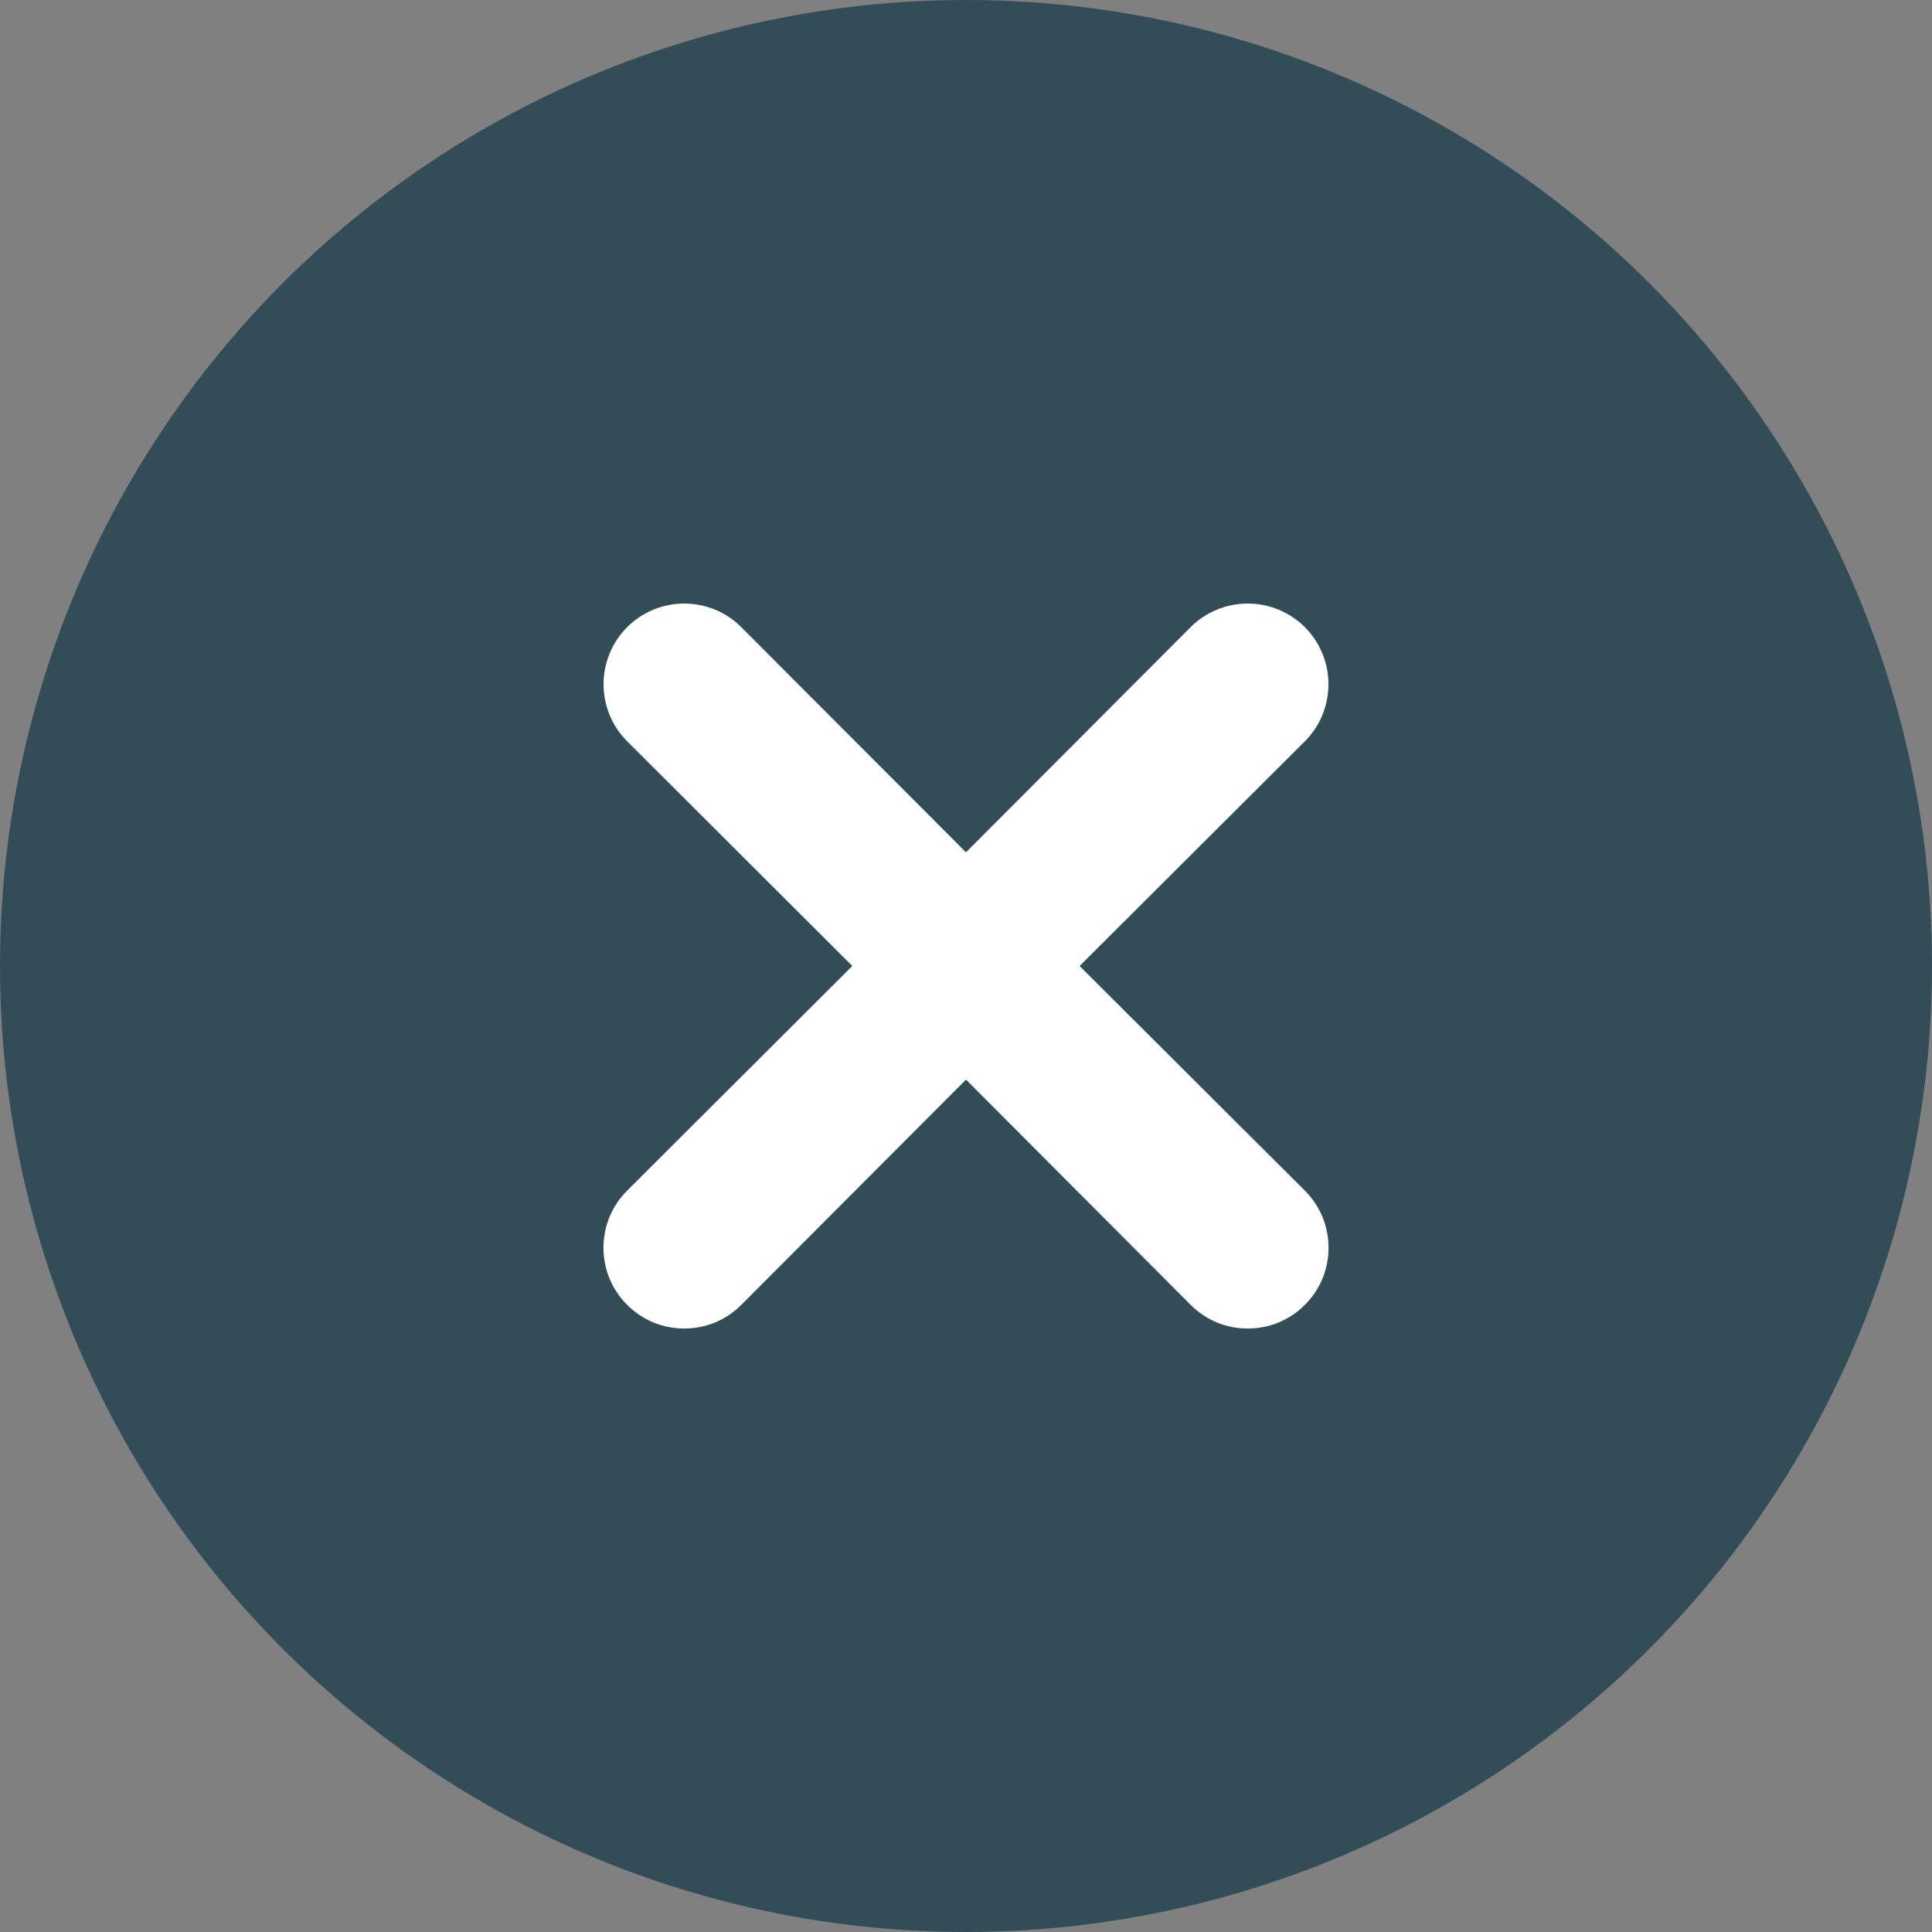
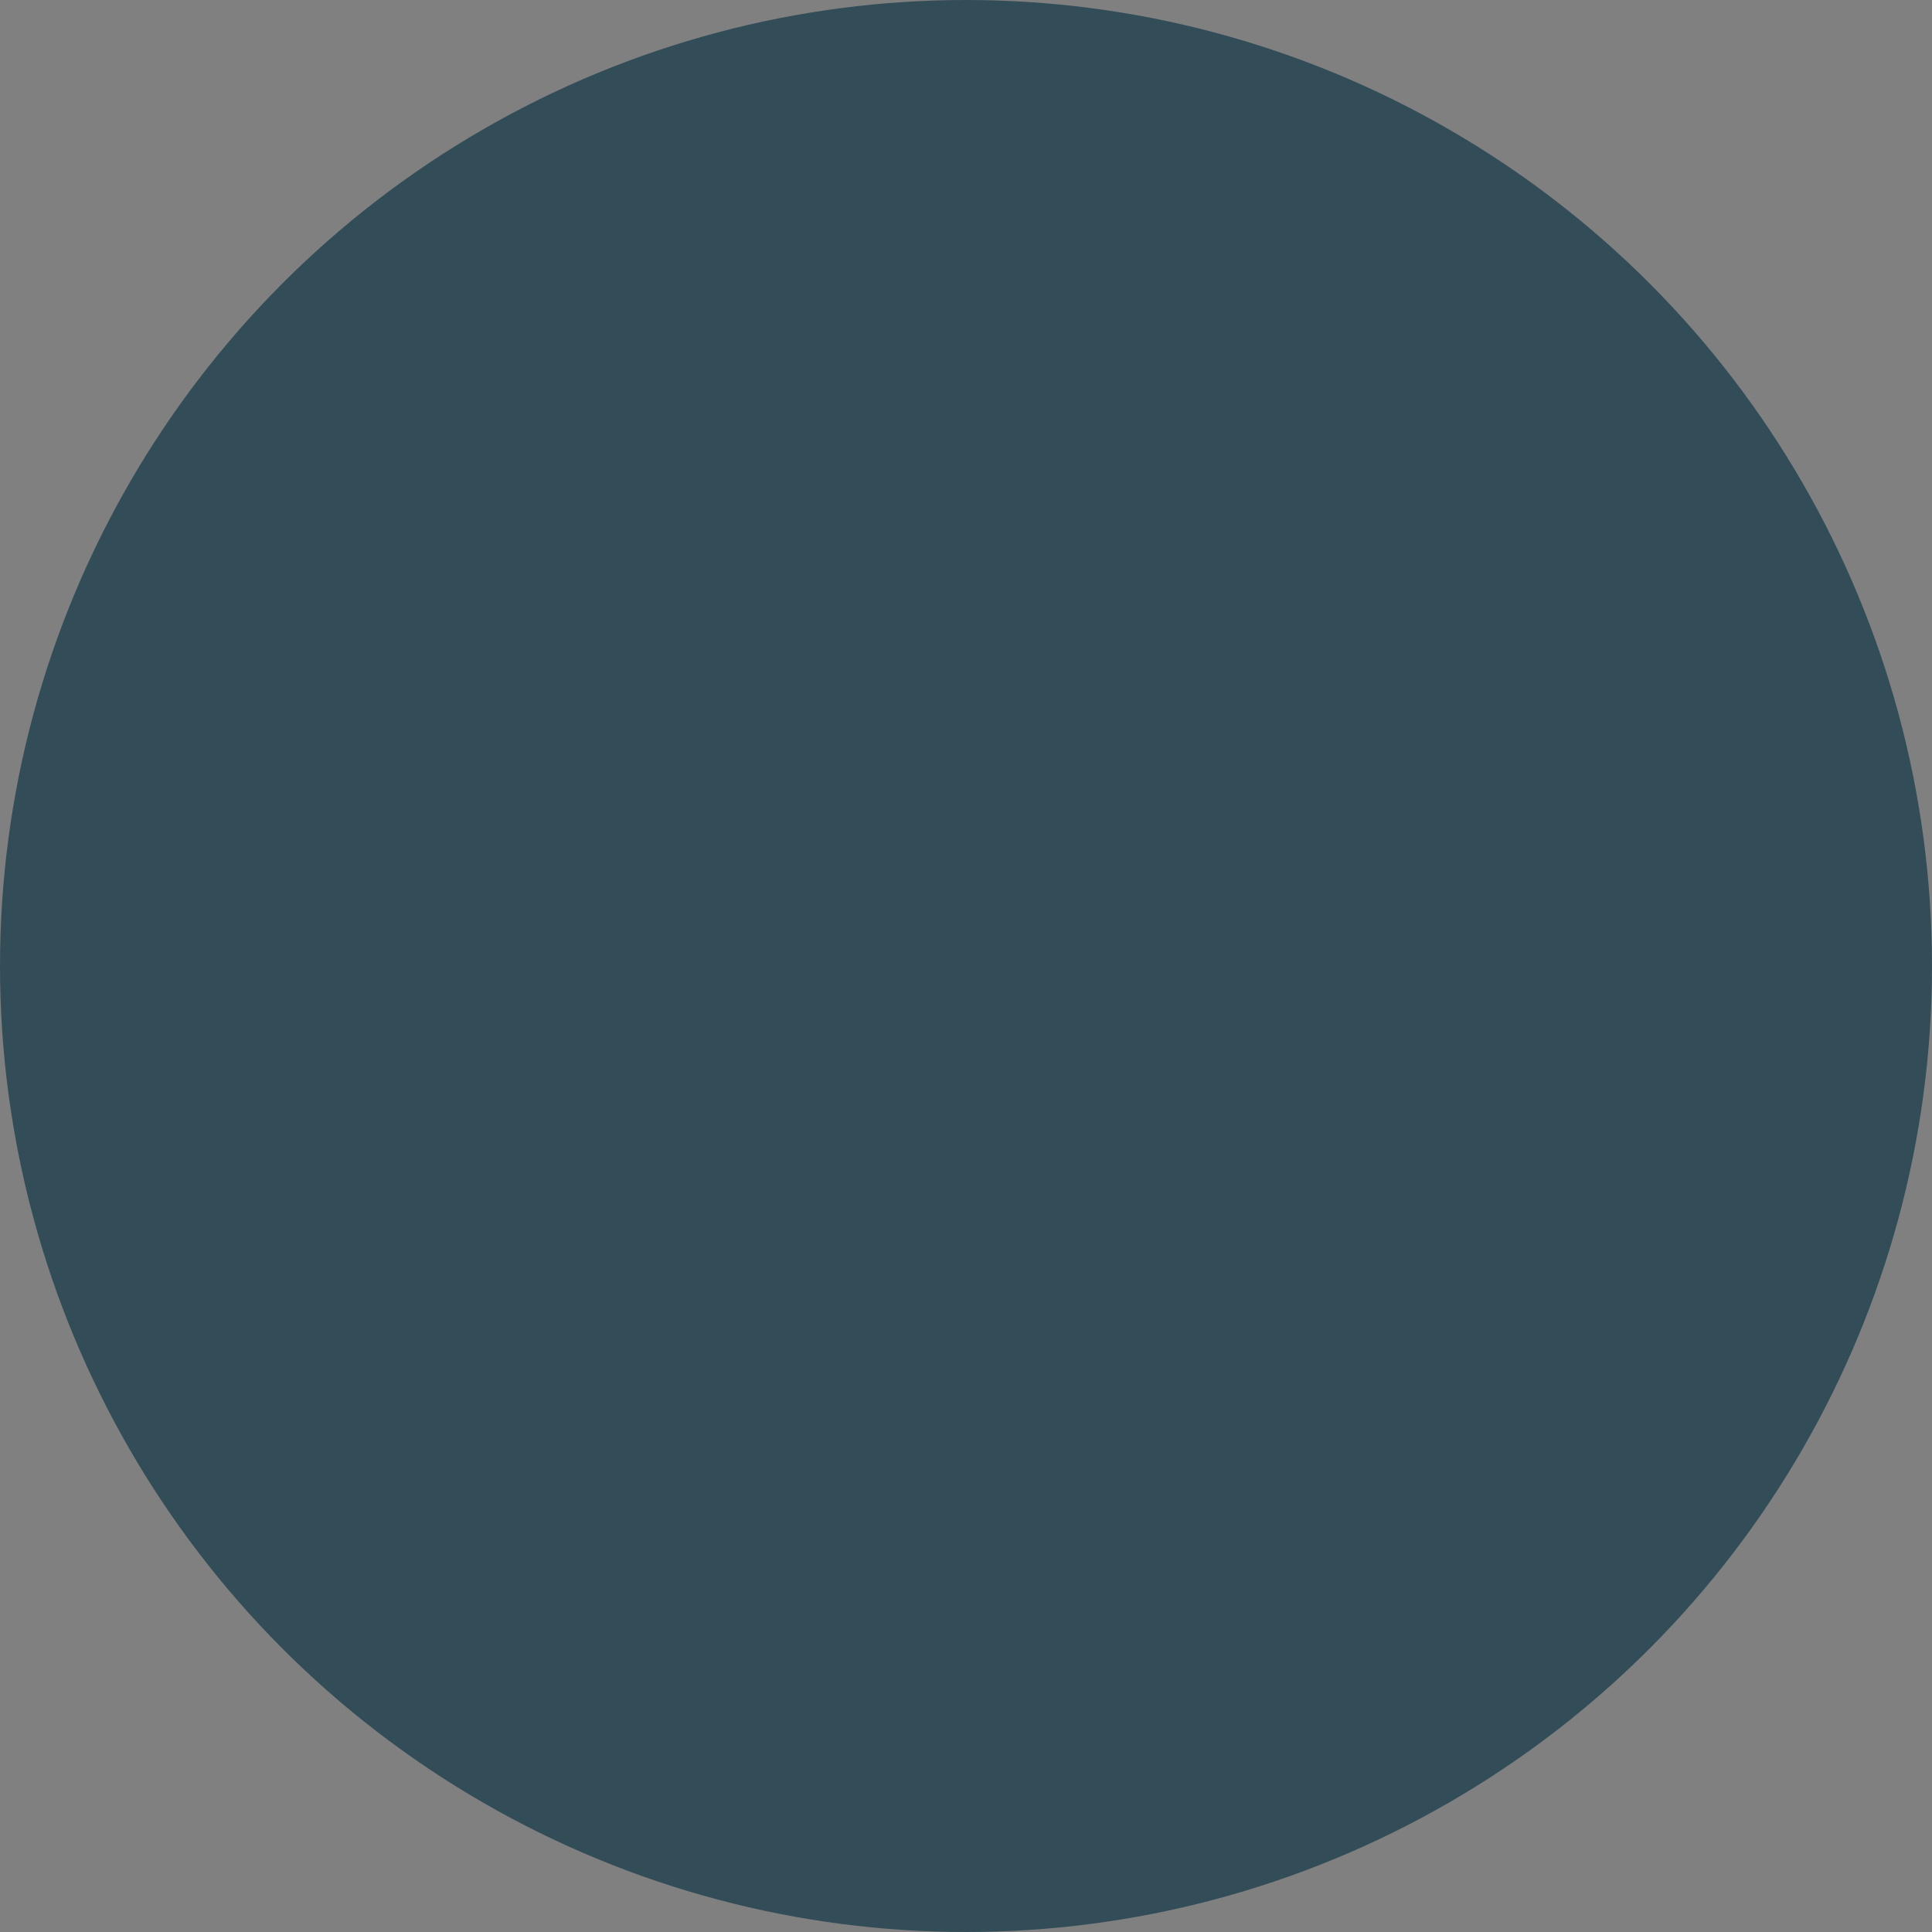
<svg xmlns="http://www.w3.org/2000/svg" width="20" height="20" viewBox="0 0 20 20" fill="none">
  <rect x="0" y="0" width="20" height="20" fill="#808080" stroke="none" />
  <circle cx="10" cy="10" r="10" fill="#324D58" />
-   <path d="M10.822 10L13.331 7.497C13.441 7.388 13.502 7.239 13.502 7.083C13.502 6.928 13.441 6.779 13.331 6.669C13.221 6.559 13.072 6.498 12.917 6.498C12.761 6.498 12.612 6.559 12.502 6.669L10 9.177L7.497 6.669C7.388 6.559 7.239 6.498 7.083 6.498C6.928 6.498 6.779 6.559 6.669 6.669C6.559 6.779 6.498 6.928 6.498 7.083C6.498 7.239 6.559 7.388 6.669 7.497L9.177 10L6.669 12.502C6.614 12.557 6.571 12.621 6.541 12.692C6.512 12.763 6.497 12.84 6.497 12.917C6.497 12.994 6.512 13.07 6.541 13.141C6.571 13.212 6.614 13.277 6.669 13.331C6.723 13.386 6.788 13.429 6.859 13.459C6.93 13.488 7.006 13.503 7.083 13.503C7.16 13.503 7.237 13.488 7.308 13.459C7.379 13.429 7.443 13.386 7.497 13.331L10 10.822L12.502 13.331C12.557 13.386 12.621 13.429 12.692 13.459C12.763 13.488 12.84 13.503 12.917 13.503C12.994 13.503 13.07 13.488 13.141 13.459C13.212 13.429 13.277 13.386 13.331 13.331C13.386 13.277 13.429 13.212 13.459 13.141C13.488 13.07 13.503 12.994 13.503 12.917C13.503 12.84 13.488 12.763 13.459 12.692C13.429 12.621 13.386 12.557 13.331 12.502L10.822 10Z" fill="white" stroke="white" stroke-width="0.5" />
</svg>